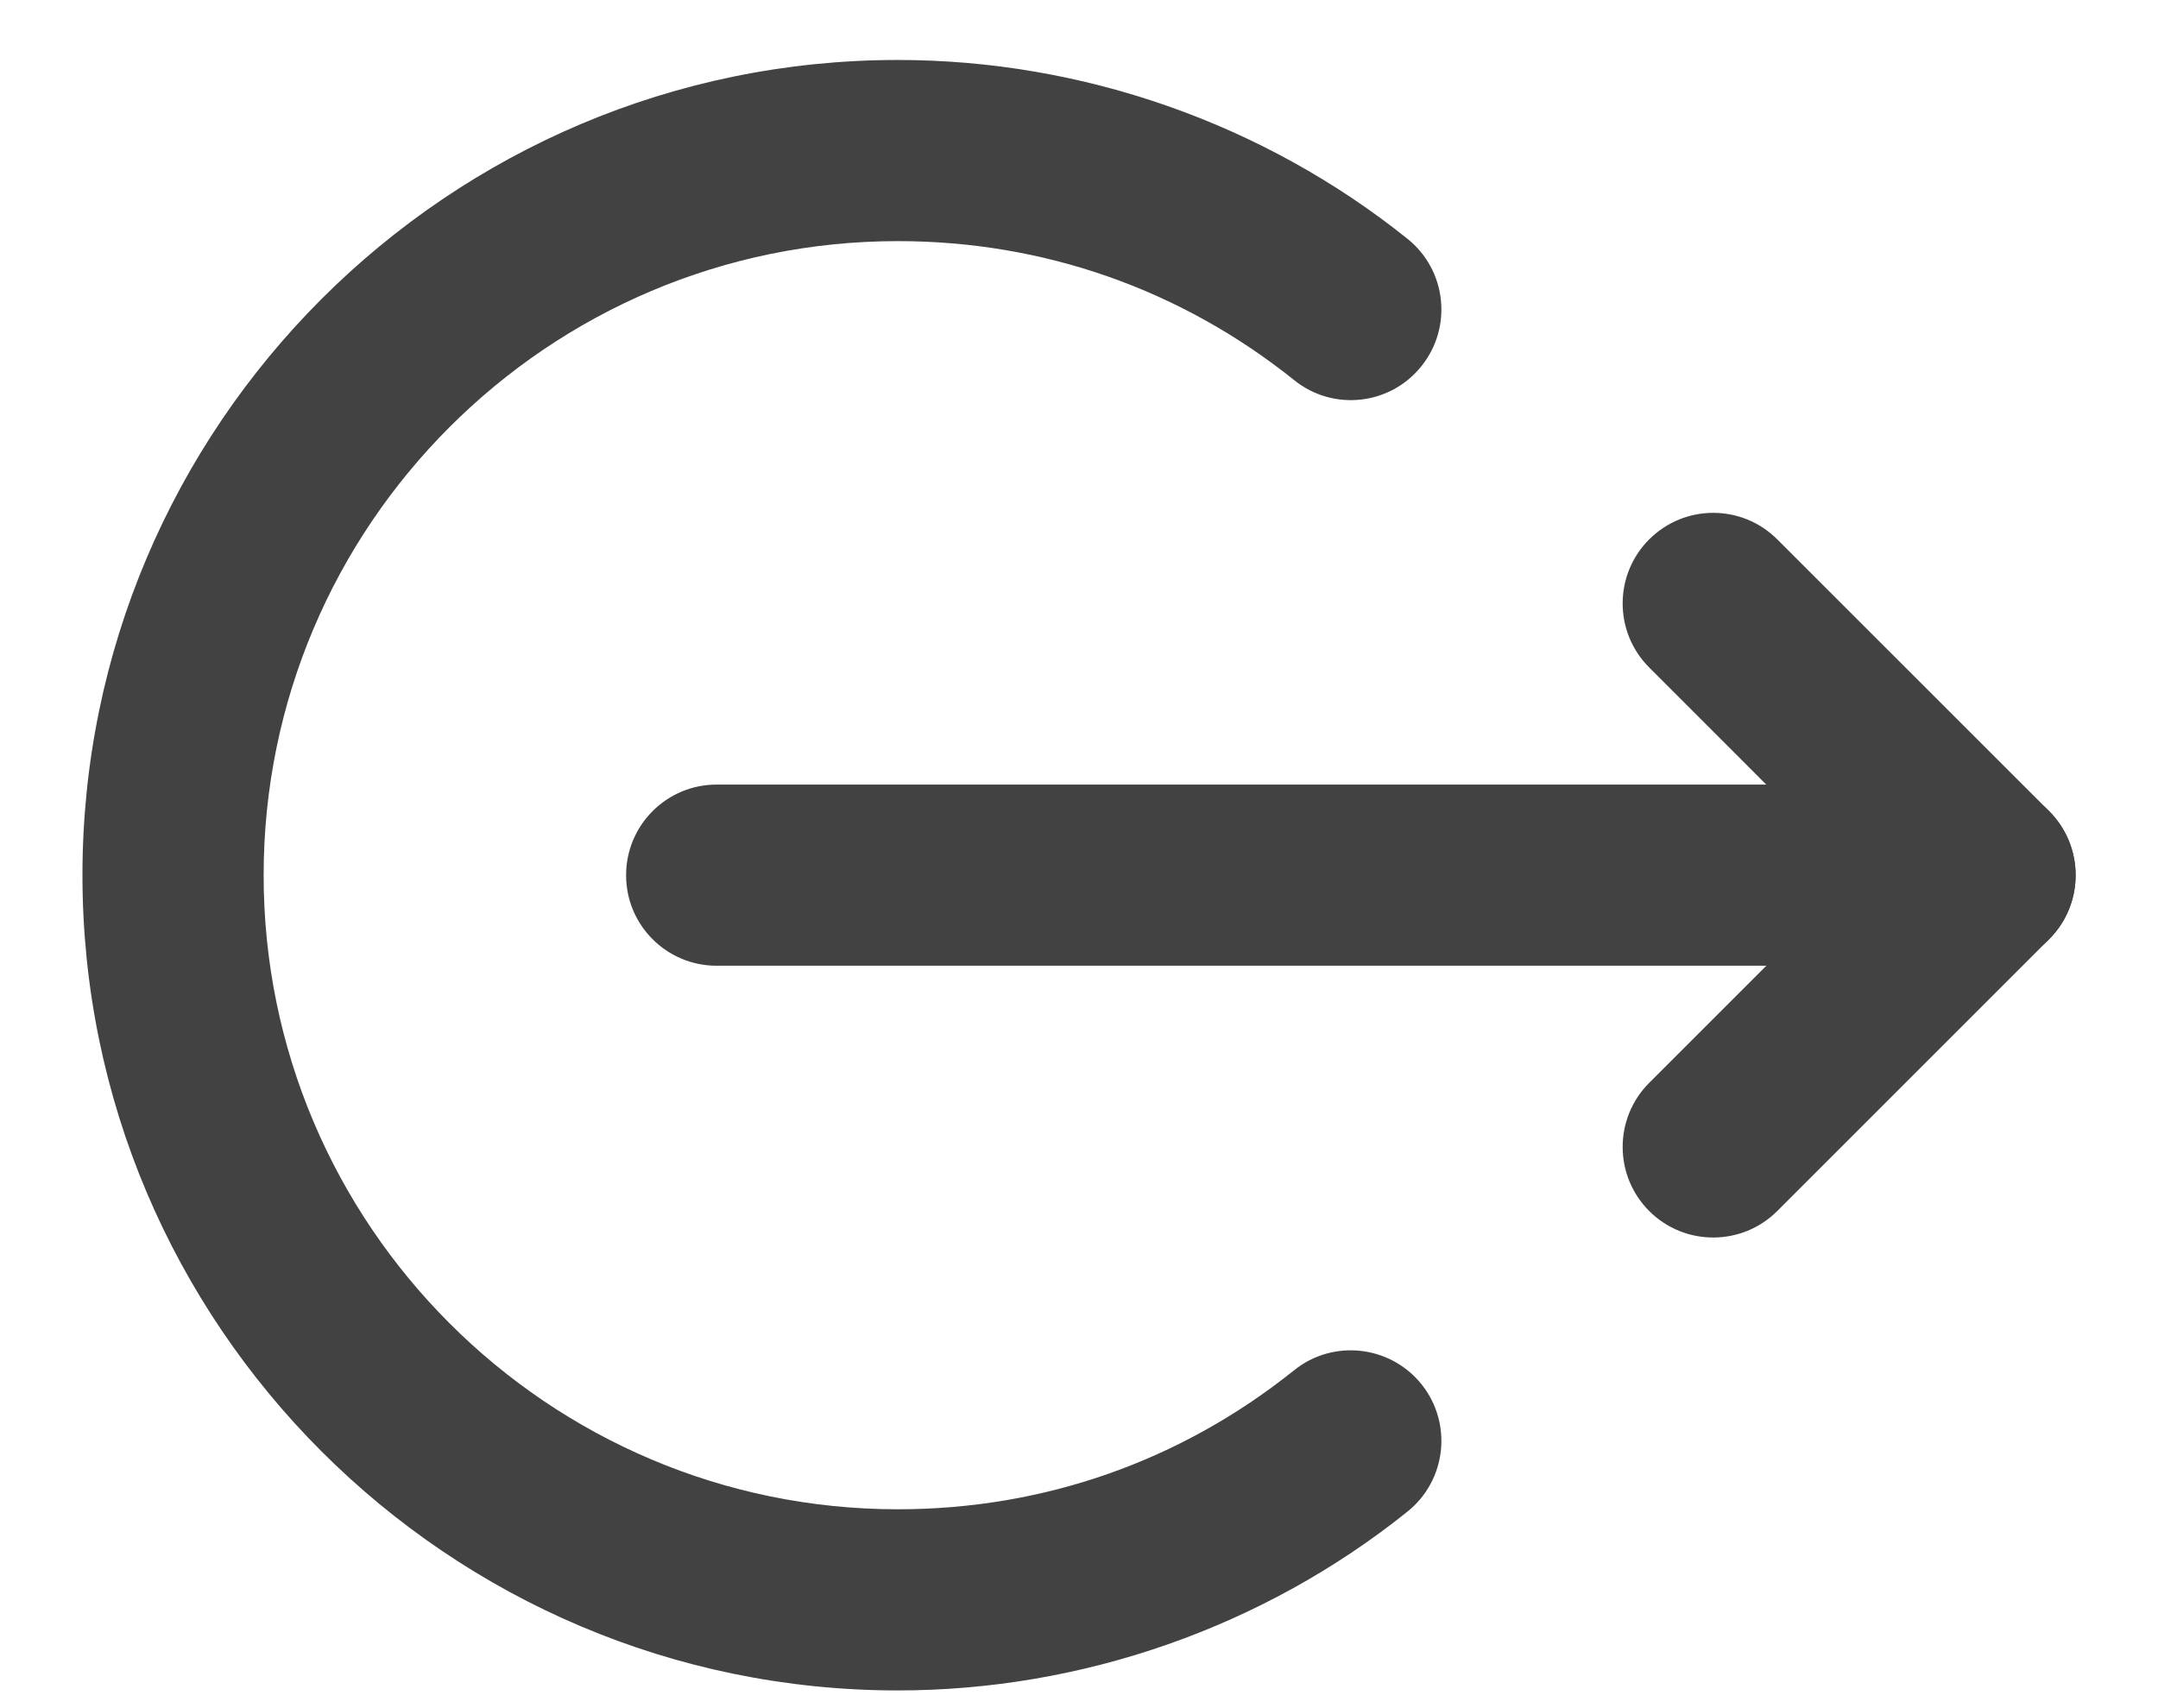
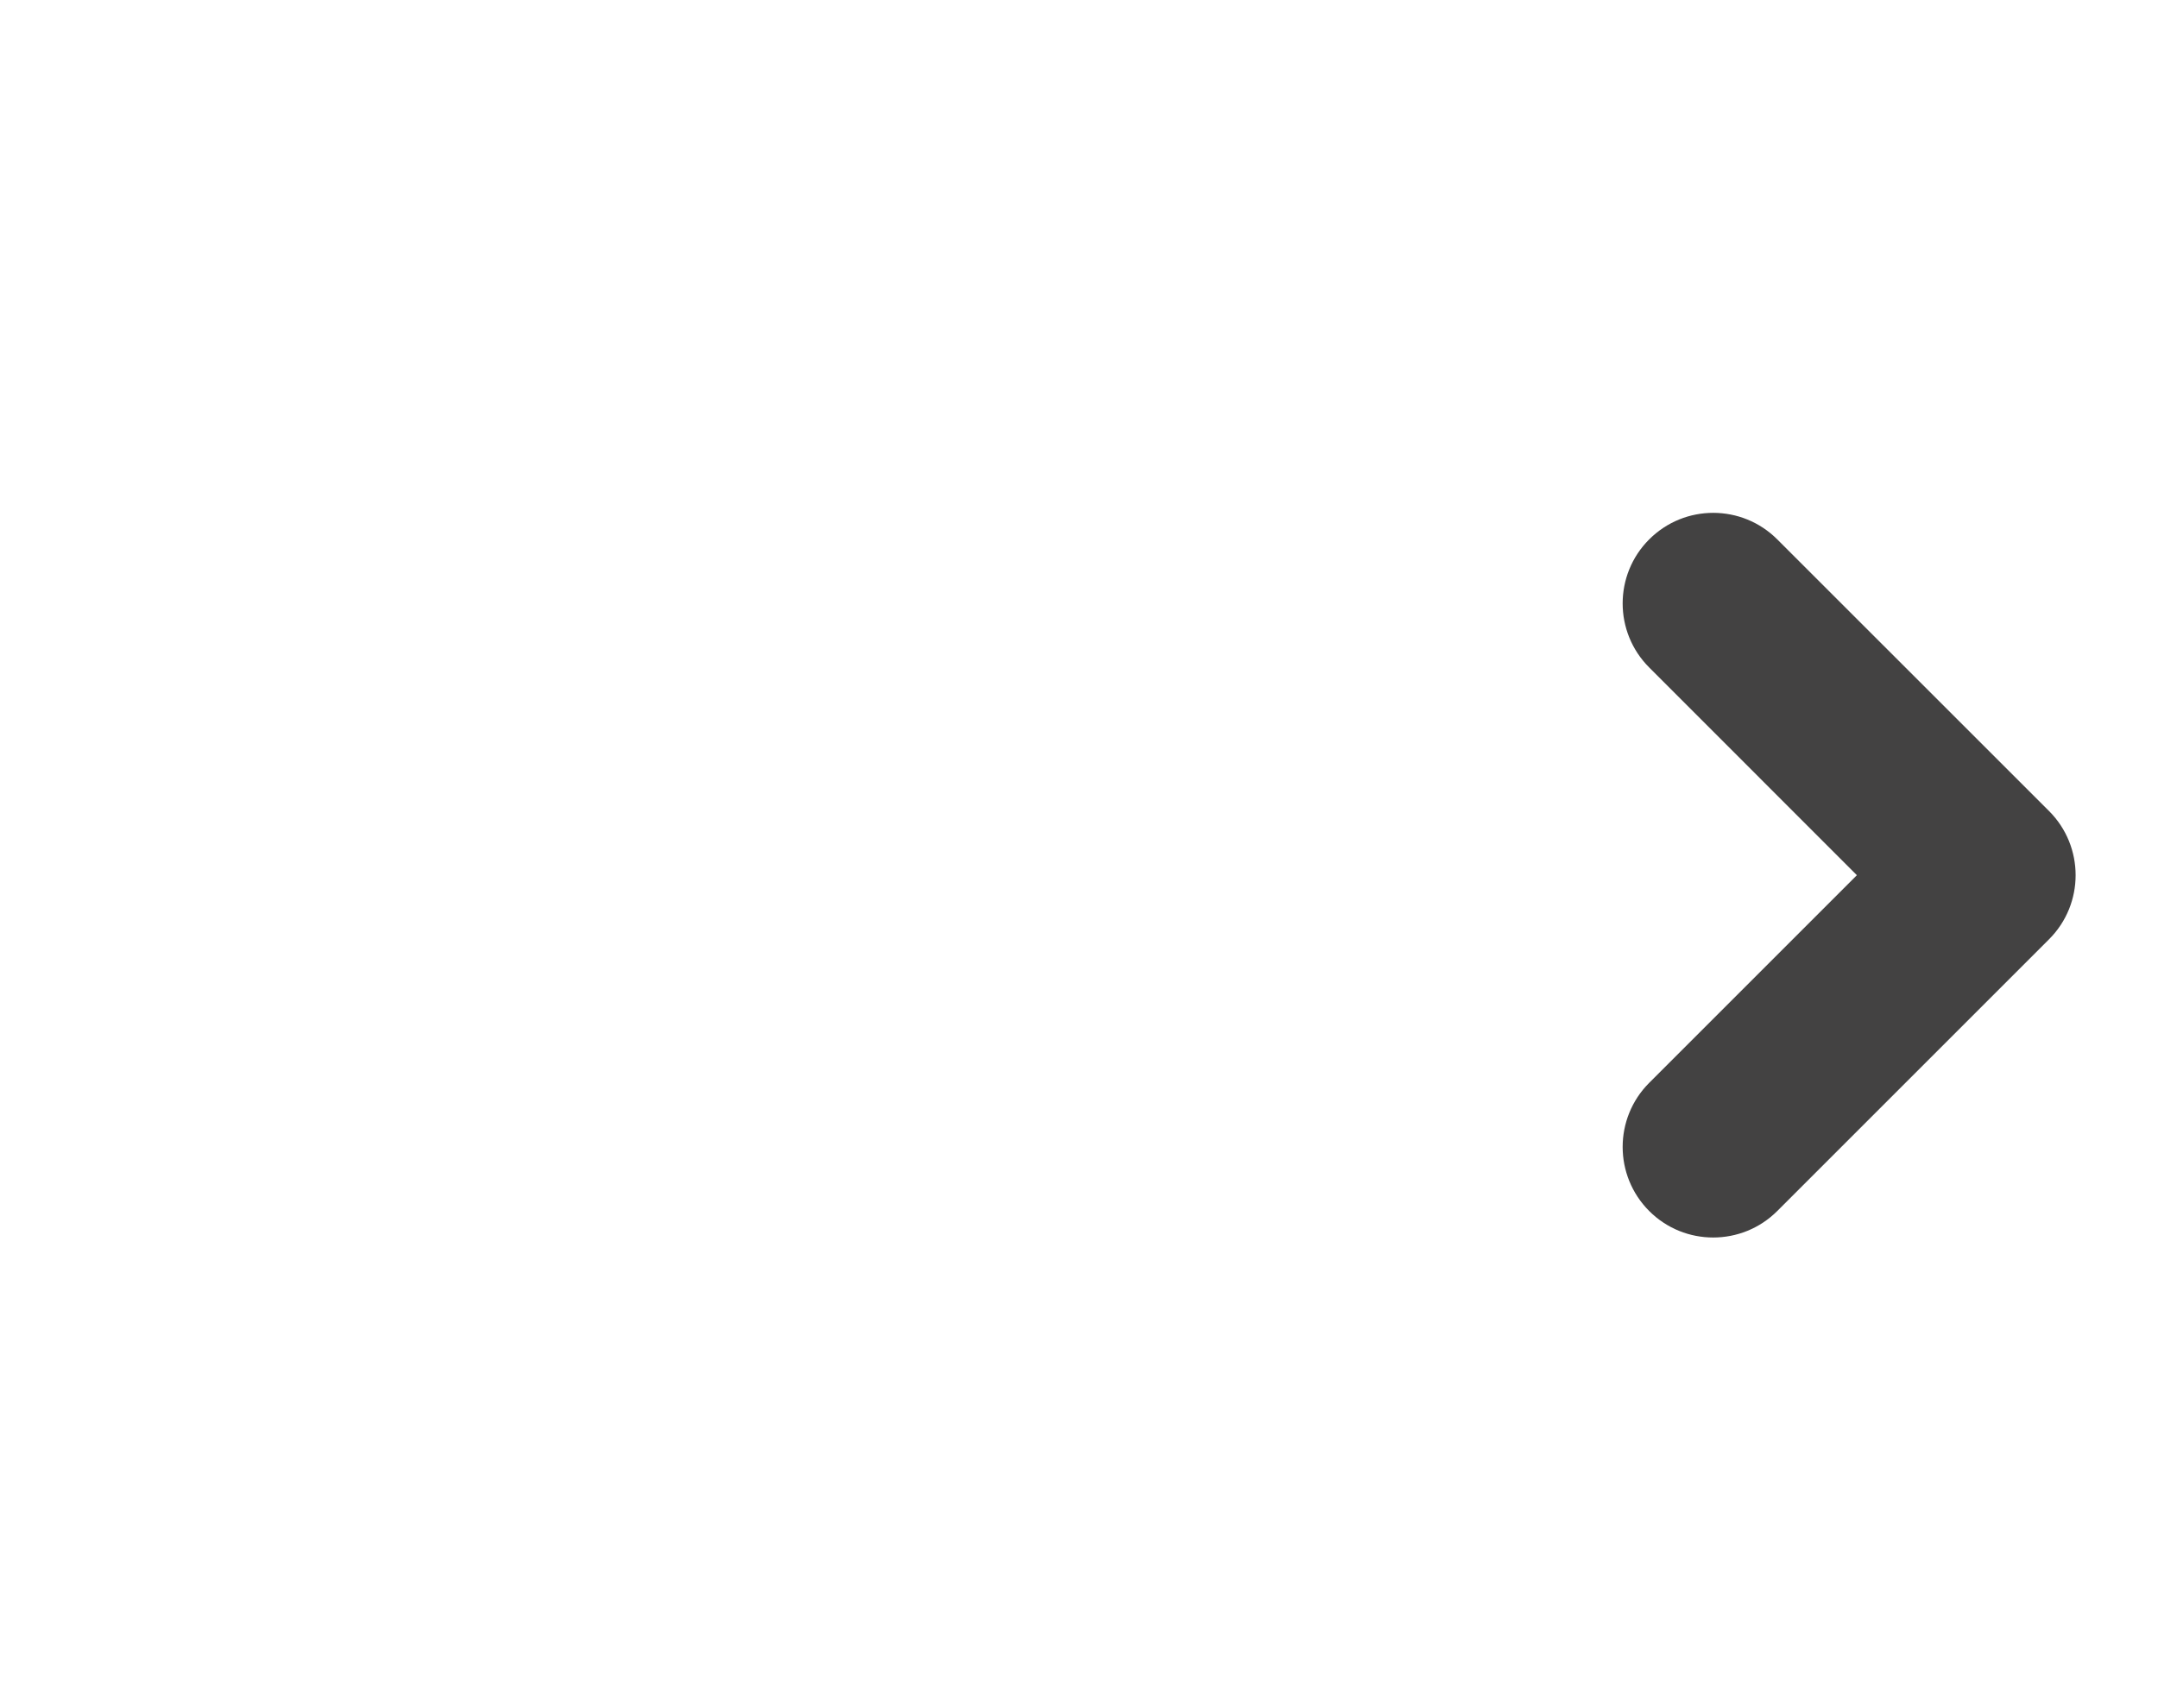
<svg xmlns="http://www.w3.org/2000/svg" width="24" height="19" viewBox="0 0 24 19" fill="none">
  <g id="logout">
-     <path id="Fill 59" fill-rule="evenodd" clip-rule="evenodd" d="M22.076 10.742H7.97C7.414 10.742 6.963 10.292 6.963 9.735C6.963 9.178 7.414 8.727 7.97 8.727H22.076C22.633 8.727 23.084 9.178 23.084 9.735C23.084 10.292 22.633 10.742 22.076 10.742Z" fill="#434242" />
    <path id="Fill 61" fill-rule="evenodd" clip-rule="evenodd" d="M19.053 13.765C18.795 13.765 18.538 13.667 18.341 13.47C17.948 13.076 17.948 12.439 18.341 12.045L20.651 9.735L18.341 7.424C17.948 7.031 17.948 6.393 18.341 6C18.735 5.606 19.372 5.606 19.766 6L22.789 9.022C23.182 9.416 23.182 10.054 22.789 10.447L19.766 13.47C19.569 13.667 19.311 13.765 19.053 13.765Z" fill="#434242" />
-     <path id="Fill 63" fill-rule="evenodd" clip-rule="evenodd" d="M9.985 18.803C4.985 18.803 0.917 14.736 0.917 9.735C0.917 4.734 4.985 0.667 9.985 0.667C12.039 0.667 14.052 1.373 15.653 2.656C16.087 3.004 16.157 3.638 15.809 4.072C15.462 4.508 14.826 4.578 14.393 4.228C13.13 3.217 11.605 2.682 9.985 2.682C6.096 2.682 2.932 5.846 2.932 9.735C2.932 13.624 6.096 16.788 9.985 16.788C11.607 16.788 13.13 16.253 14.392 15.242C14.825 14.893 15.459 14.963 15.809 15.397C16.157 15.832 16.087 16.465 15.653 16.814C14.053 18.097 12.04 18.803 9.985 18.803Z" fill="#434242" />
  </g>
</svg>